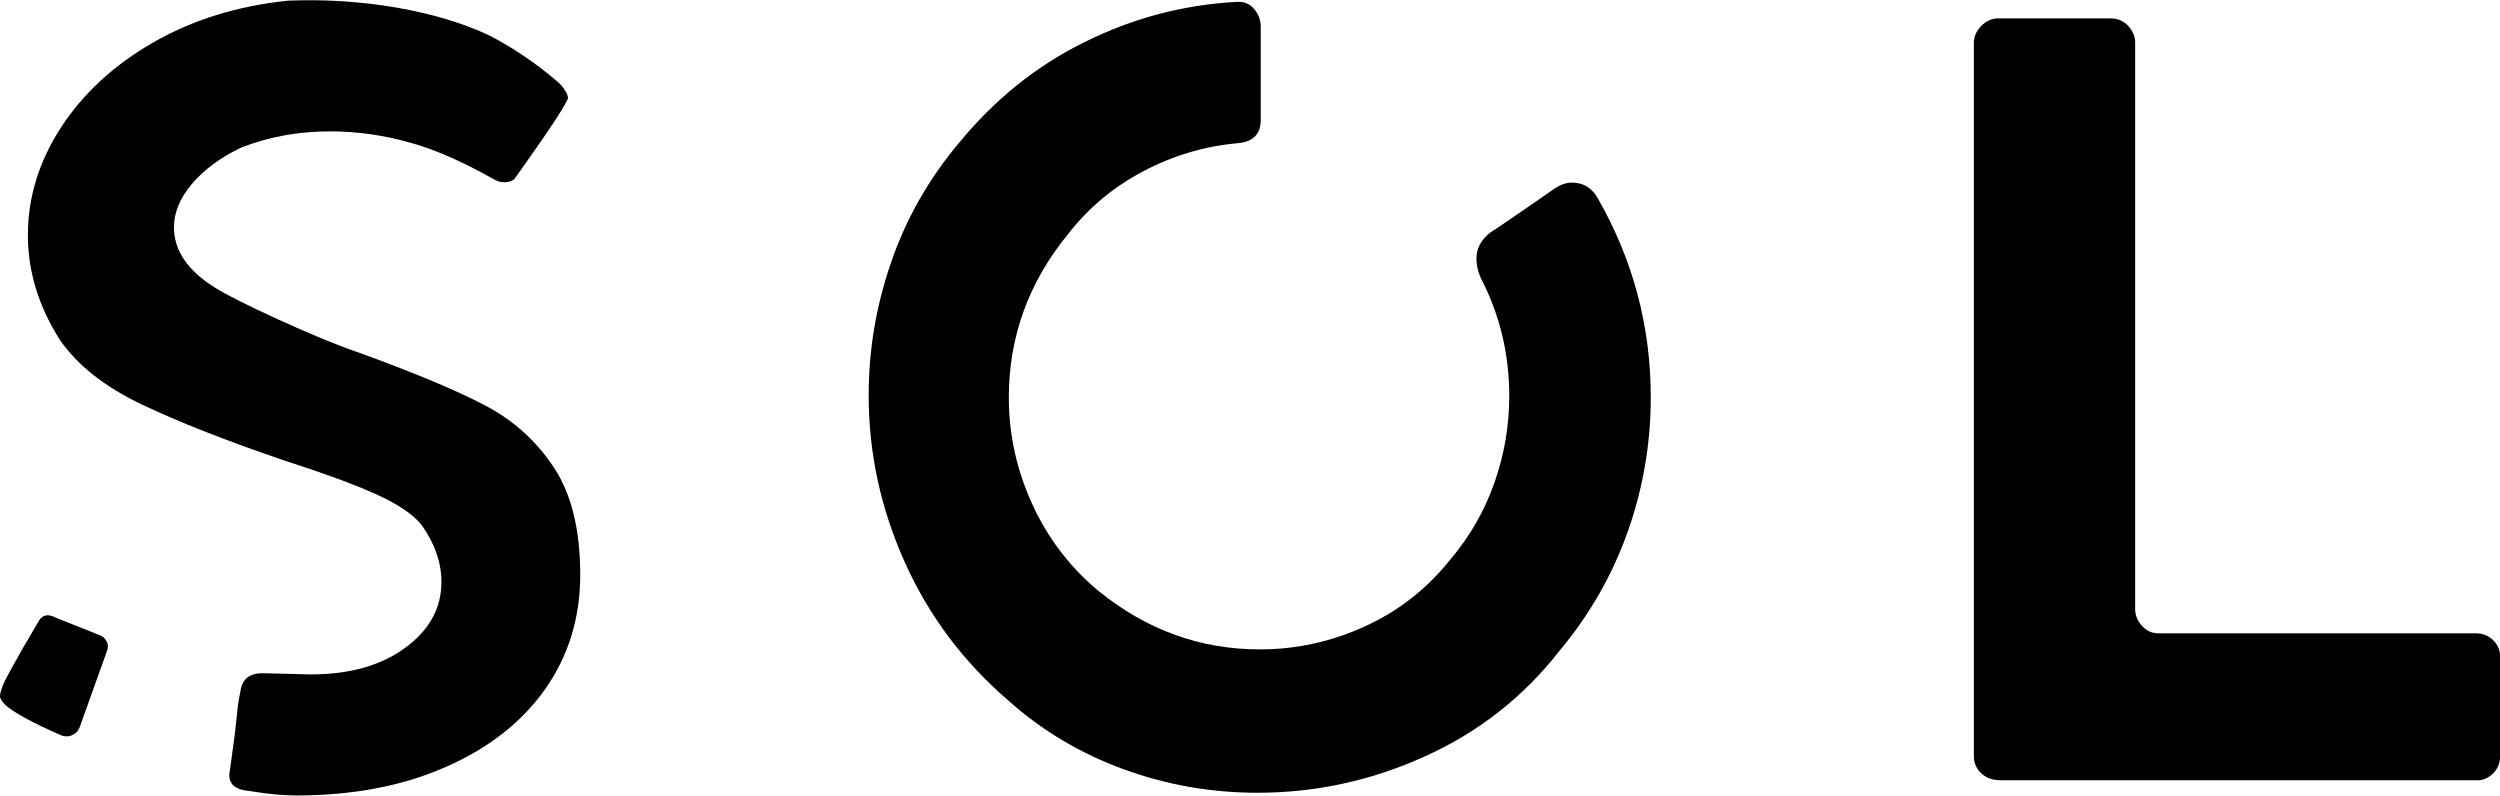
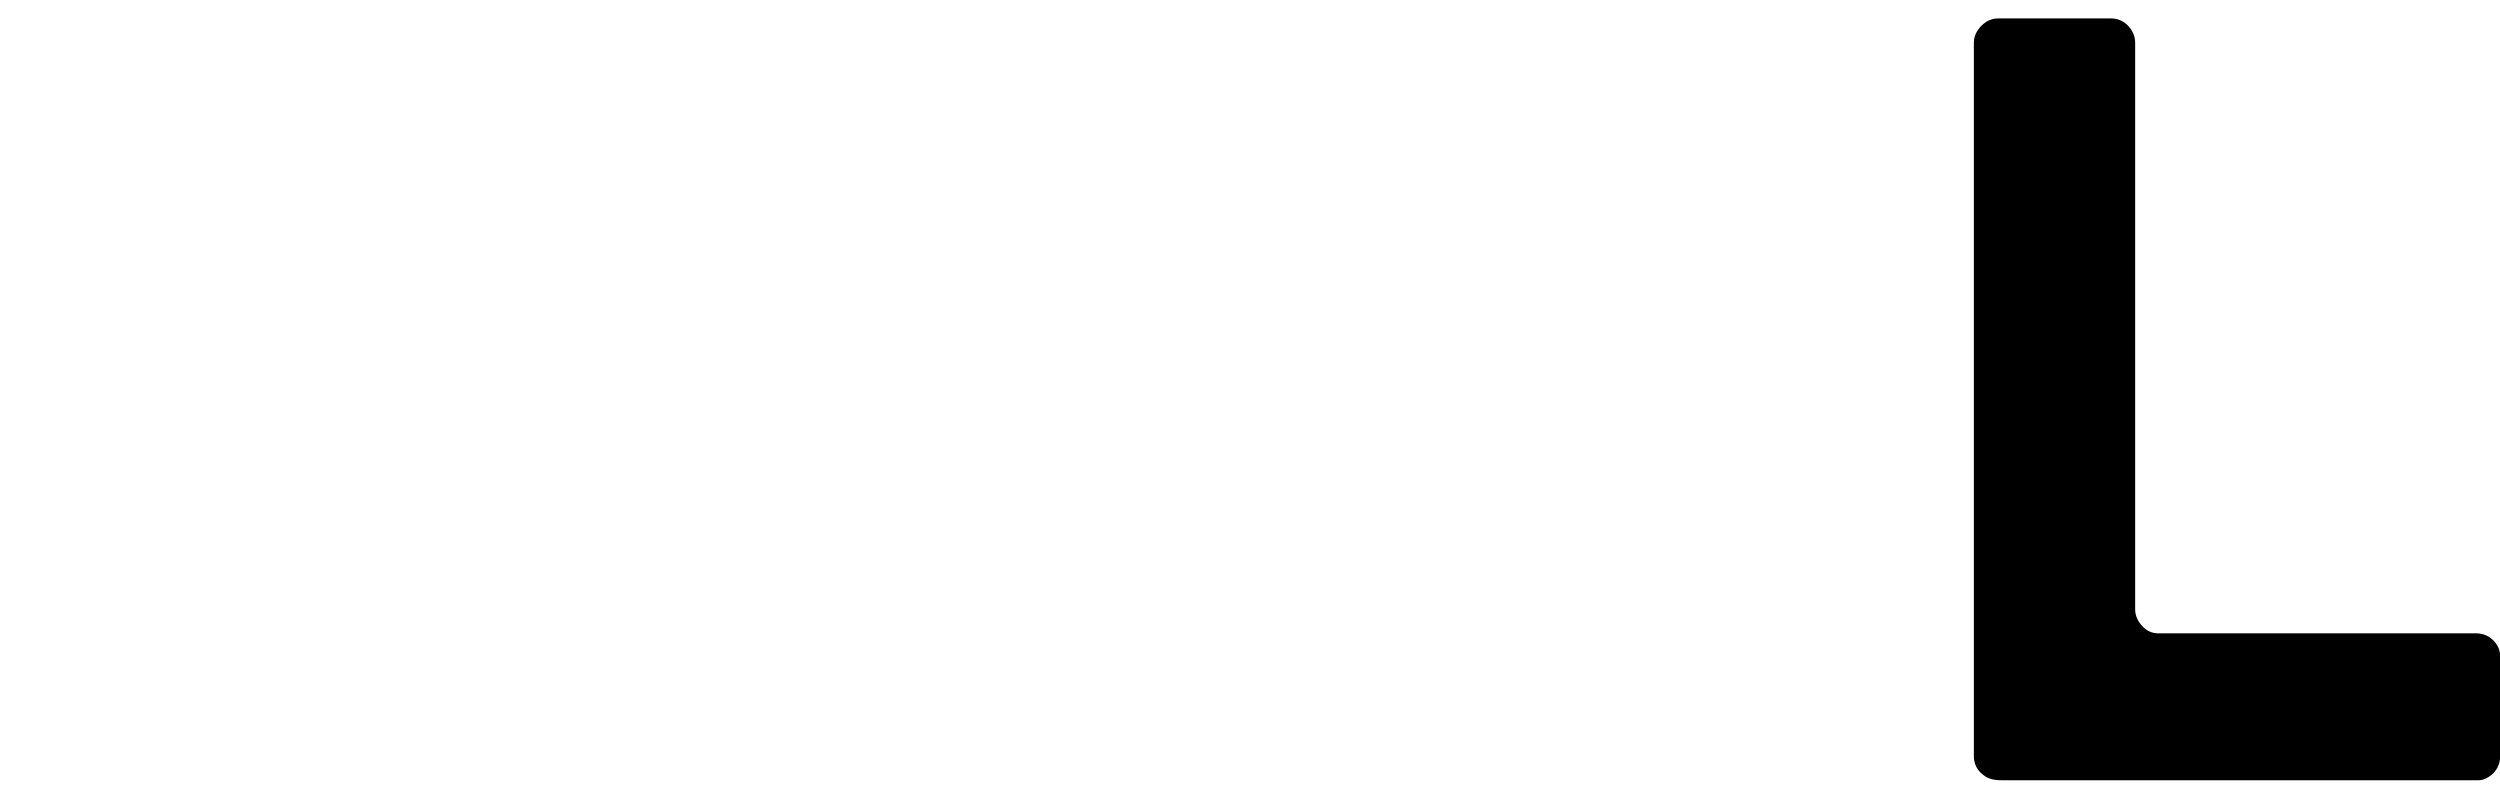
<svg xmlns="http://www.w3.org/2000/svg" version="1.1" id="Layer_1" x="0px" y="0px" width="1478.7px" height="470.6px" viewBox="0 0 1478.7 470.6" style="enable-background:new 0 0 1478.7 470.6;" xml:space="preserve">
-   <path d="M304.2,105.5c0-0.4,0.2-0.7,0.7-0.7L304.2,105.5z M287.1,239.9c16.9,8.9,30.4,21.2,40.7,36.9c10.3,15.7,15.4,36.8,15.4,63.2  c0,25.5-7,48.1-20.8,67.7c-13.9,19.6-33.6,35-59.1,46.1c-25.5,11.2-54.9,16.7-88.2,16.7c-7.8,0-17.1-0.9-28-2.7  c-4.6-0.4-7.8-1.7-9.6-3.8c-1.8-2.1-2.3-5.1-1.4-9.2l2.7-19.8c0.4-3.6,0.9-7.9,1.4-12.6c0.4-4.8,1.1-9.2,2-13.3  c0.9-7.3,5.2-10.9,13-10.9l28.7,0.7c22.8,0,41.4-5.2,55.7-15.7c14.4-10.5,21.5-23.5,21.5-39c0-11.4-3.9-22.6-11.6-33.5  c-5-6.4-14.1-12.5-27.3-18.5c-13.2-5.9-31.2-12.5-54-19.8c-34.6-11.8-62.8-22.9-84.4-33.2c-21.6-10.3-37.7-22.9-48.2-37.9  c-12.8-20-19.1-40.8-19.1-62.2c0-22.3,6.5-43.5,19.5-63.6c13-20,31.1-36.8,54.3-50.2c23.2-13.4,49.9-21.8,80-24.9  c21.9-0.9,43.3,0.5,64.3,4.1c21,3.7,39.2,9.1,54.7,16.4c14.1,7.3,27.3,16.2,39.6,26.7c2.3,1.8,4.1,3.9,5.5,6.2  c1.4,2.3,1.8,3.9,1.4,4.8c-2.3,5-10,16.9-23.2,35.5l-8.2,11.6c-1.4,1.4-3.4,2.1-6.1,2.1c-2.3,0-4.6-0.7-6.8-2.1  c-18.7-10.5-34.9-17.5-48.5-21.2c-16-4.6-31.9-6.8-47.8-6.8c-18.7,0-36.2,3.2-52.6,9.6c-12.3,5.9-22,13.1-29.1,21.5  c-7.1,8.4-10.6,17-10.6,25.6c0,13.7,8,25.5,23.9,35.5c6.4,4.1,19,10.5,37.9,19.1c18.9,8.7,35,15.3,48.2,19.8  C245.4,220.6,270.2,231,287.1,239.9 M63.2,379.6c0.7,1.4,0.8,3,0.3,4.8l-16.4,45.8c-0.9,2.3-2.5,3.9-4.8,4.8  c-2.3,0.9-4.8,0.7-7.5-0.7c-15.5-6.8-26-12.5-31.4-17.1C1.1,415,0,413.1,0,411.8c0-2.7,2-7.9,6.2-15.4c4.1-7.5,9.8-17.4,17.1-29.7  c2.3-3.2,5.5-3.6,9.6-1.4l27.3,10.9C61.5,377.1,62.5,378.3,63.2,379.6" />
-   <path d="M535.2,332.6c-14.3-31.8-21.4-64.7-21.4-98.8c0-26.8,4.4-53,13.3-78.7c8.8-25.7,22.1-49.1,39.9-70.3  c21.2-25.9,46-45.9,74.5-59.9C670,10.7,700,2.8,731.5,1.1h1.3c3.5,0,6.4,1.3,8.7,3.9c2.4,2.6,3.8,5.8,4.2,9.7v56.4  c0,8.2-4.5,12.8-13.6,13.6c-19.4,1.7-38,7.2-55.7,16.5c-17.7,9.3-32.6,21.7-44.7,37.3c-23.3,28.5-35,60.7-35,96.6  c0,21.6,4.5,42.4,13.6,62.5c9.1,20.1,22,37.3,38.9,51.5c28.5,23.3,60.5,35,95.9,35c21.6,0,42.3-4.5,62.2-13.6  c19.9-9.1,36.7-22.2,50.5-39.5c11.7-13.8,20.4-29.1,26.2-45.7c5.8-16.6,8.7-33.6,8.7-50.9c0-24.6-5.4-47.5-16.2-68.7  c-2.2-4.3-3.2-8.6-3.2-13c0-5.6,2.6-10.6,7.8-14.9c3.5-2.2,10.1-6.7,20.1-13.6c9.9-6.9,16.2-11.2,18.8-13c3.5-2.2,6.7-3.2,9.7-3.2  c6.9,0,12.1,3.2,15.6,9.7c20.7,36.3,31.1,75.4,31.1,117.3c0,27.2-4.5,53.7-13.6,79.4c-9.1,25.7-22.5,49.1-40.2,70.3  c-21.2,27.2-47.6,48.1-79.4,62.5c-31.8,14.5-64.9,21.7-99.5,21.7c-27.2,0-53.6-4.6-79.1-13.9c-25.5-9.3-48.2-22.8-68-40.5  C570,391.7,549.4,364.3,535.2,332.6" />
  <path d="M1171.9,457.4c-3-2.7-4.4-6.2-4.4-10.3V25.2c0-3.6,1.5-6.9,4.4-9.9c3-3,6.3-4.4,9.9-4.4h66.7c4.1,0,7.5,1.5,10.3,4.4  c2.7,3,4.1,6.3,4.1,9.9v335.1c0,3.7,1.4,7,4.1,9.9c2.7,3,5.9,4.4,9.6,4.4h187.8c4.1,0,7.5,1.4,10.3,4.1c2.7,2.7,4.1,5.9,4.1,9.6  v58.8c0,4.1-1.4,7.5-4.1,10.3c-2.7,2.7-6.2,4.1-8.5,4.1h-282.5C1178.1,461.5,1174.8,460.1,1171.9,457.4" />
</svg>